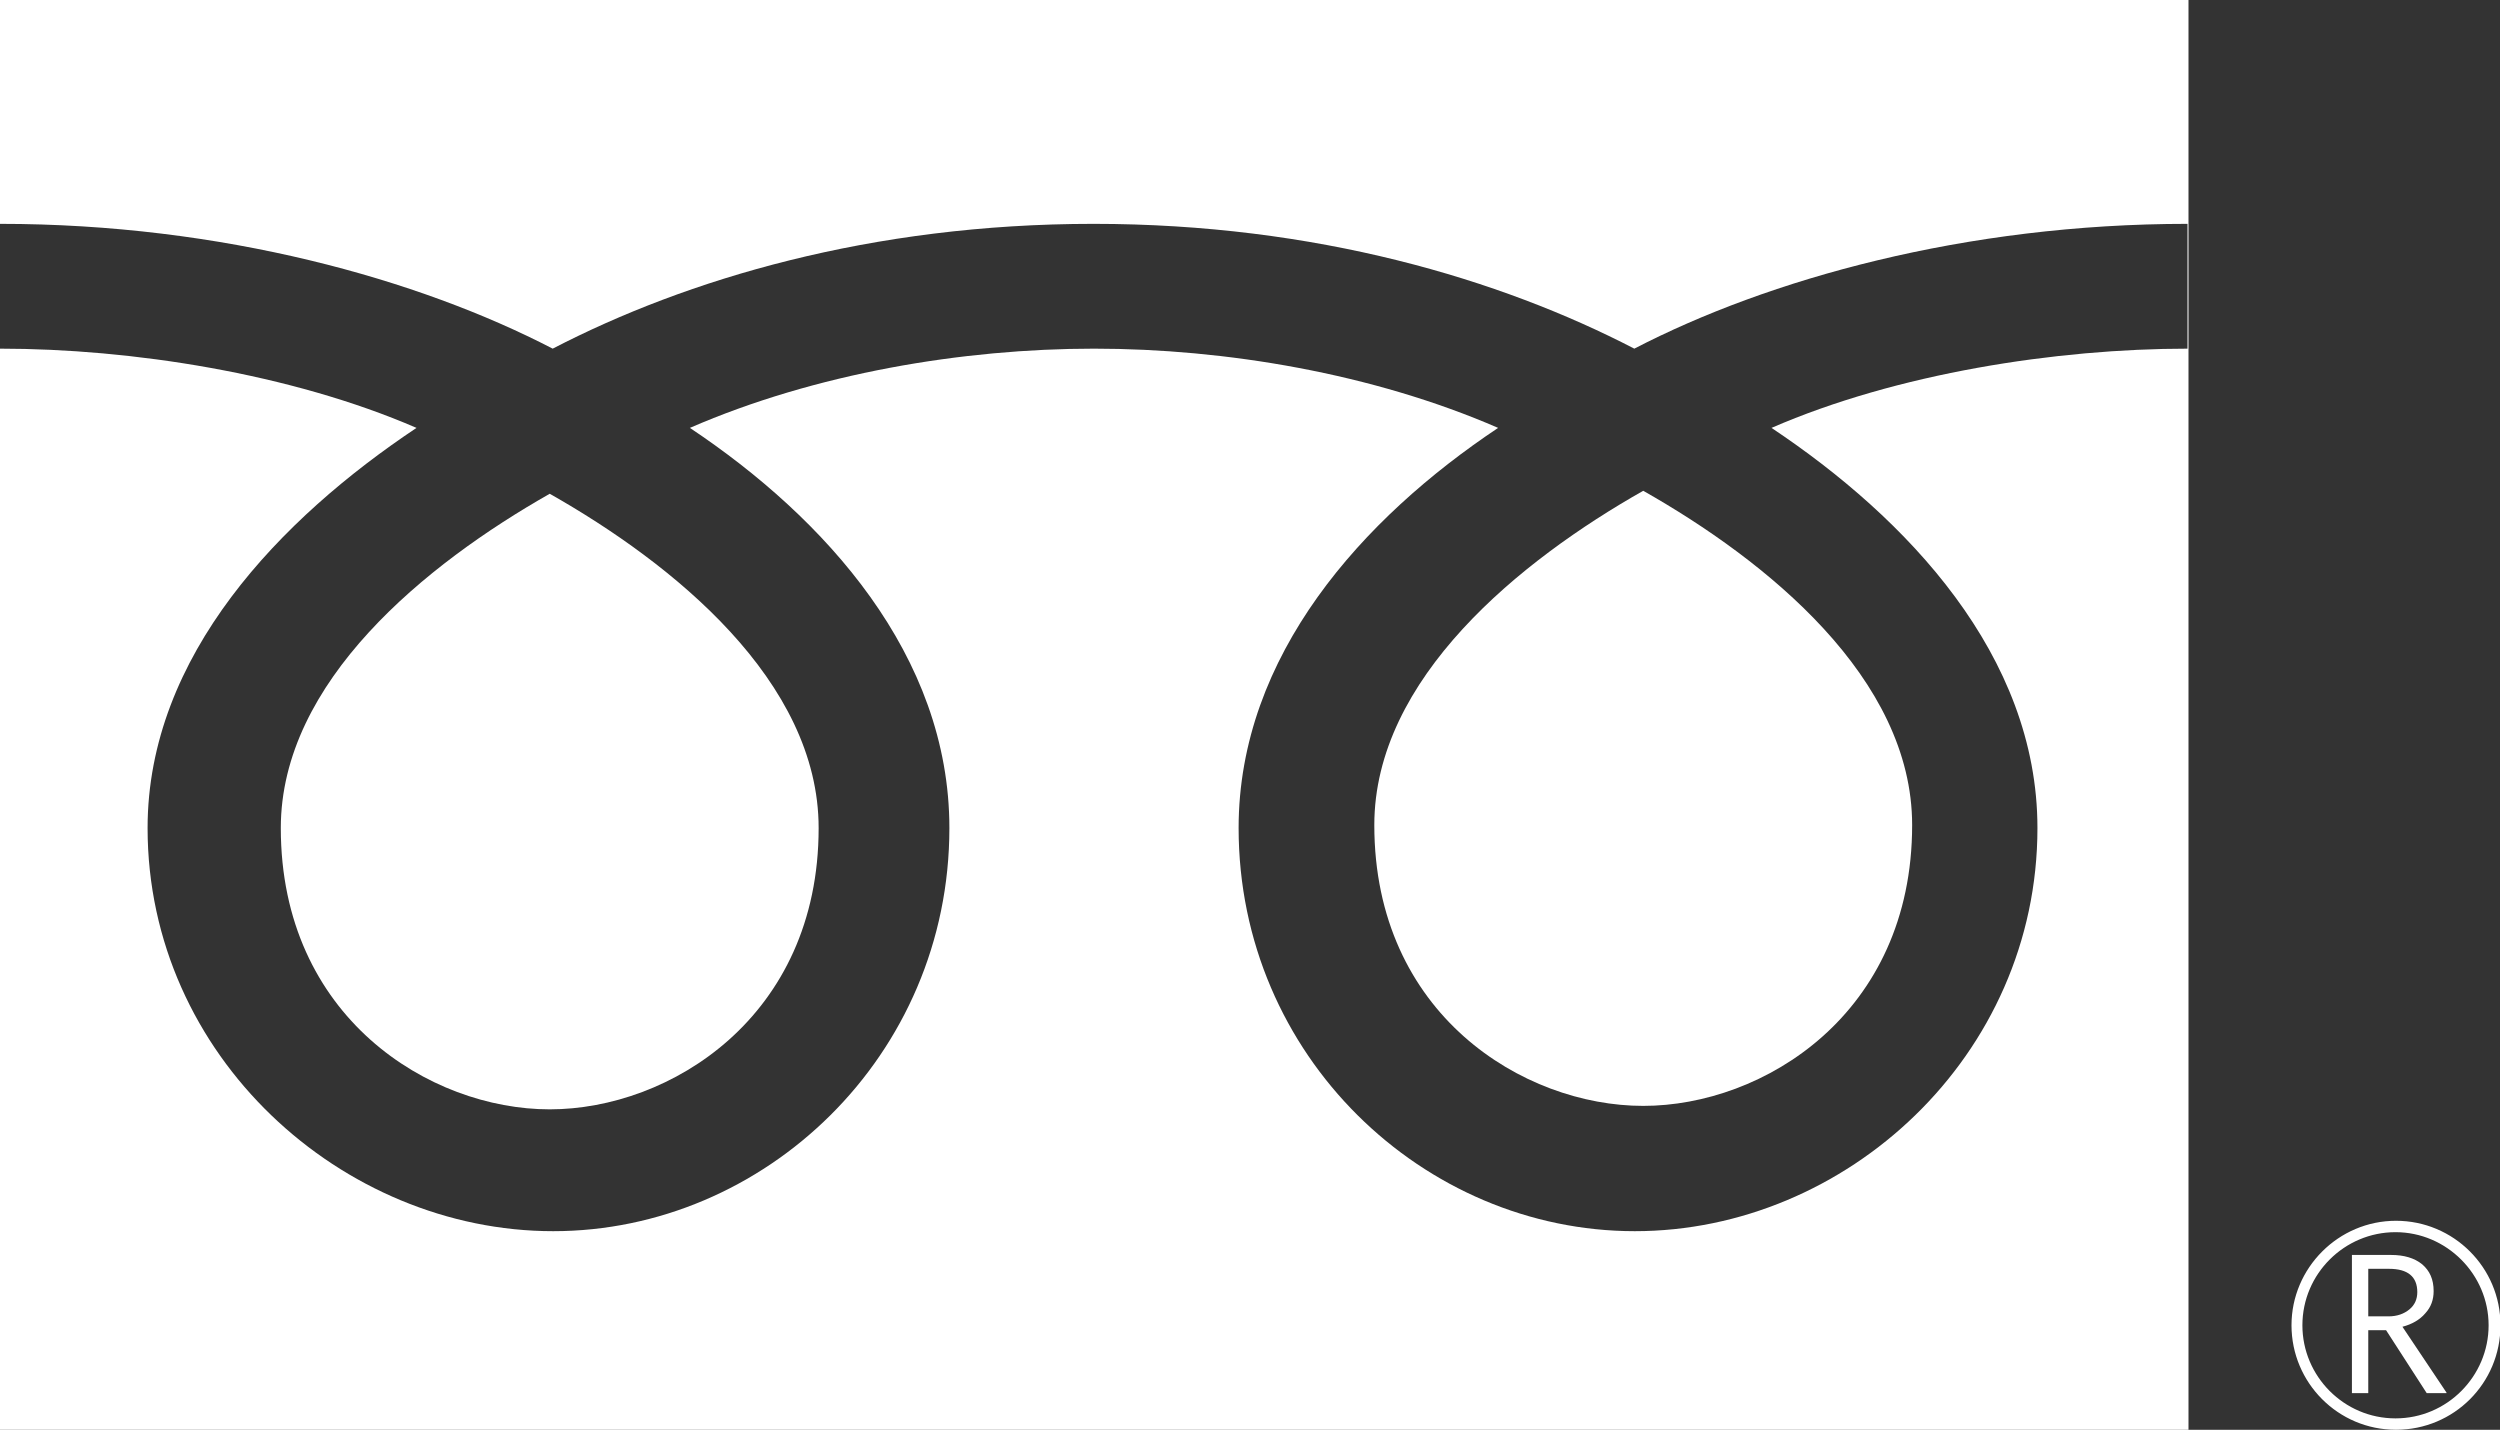
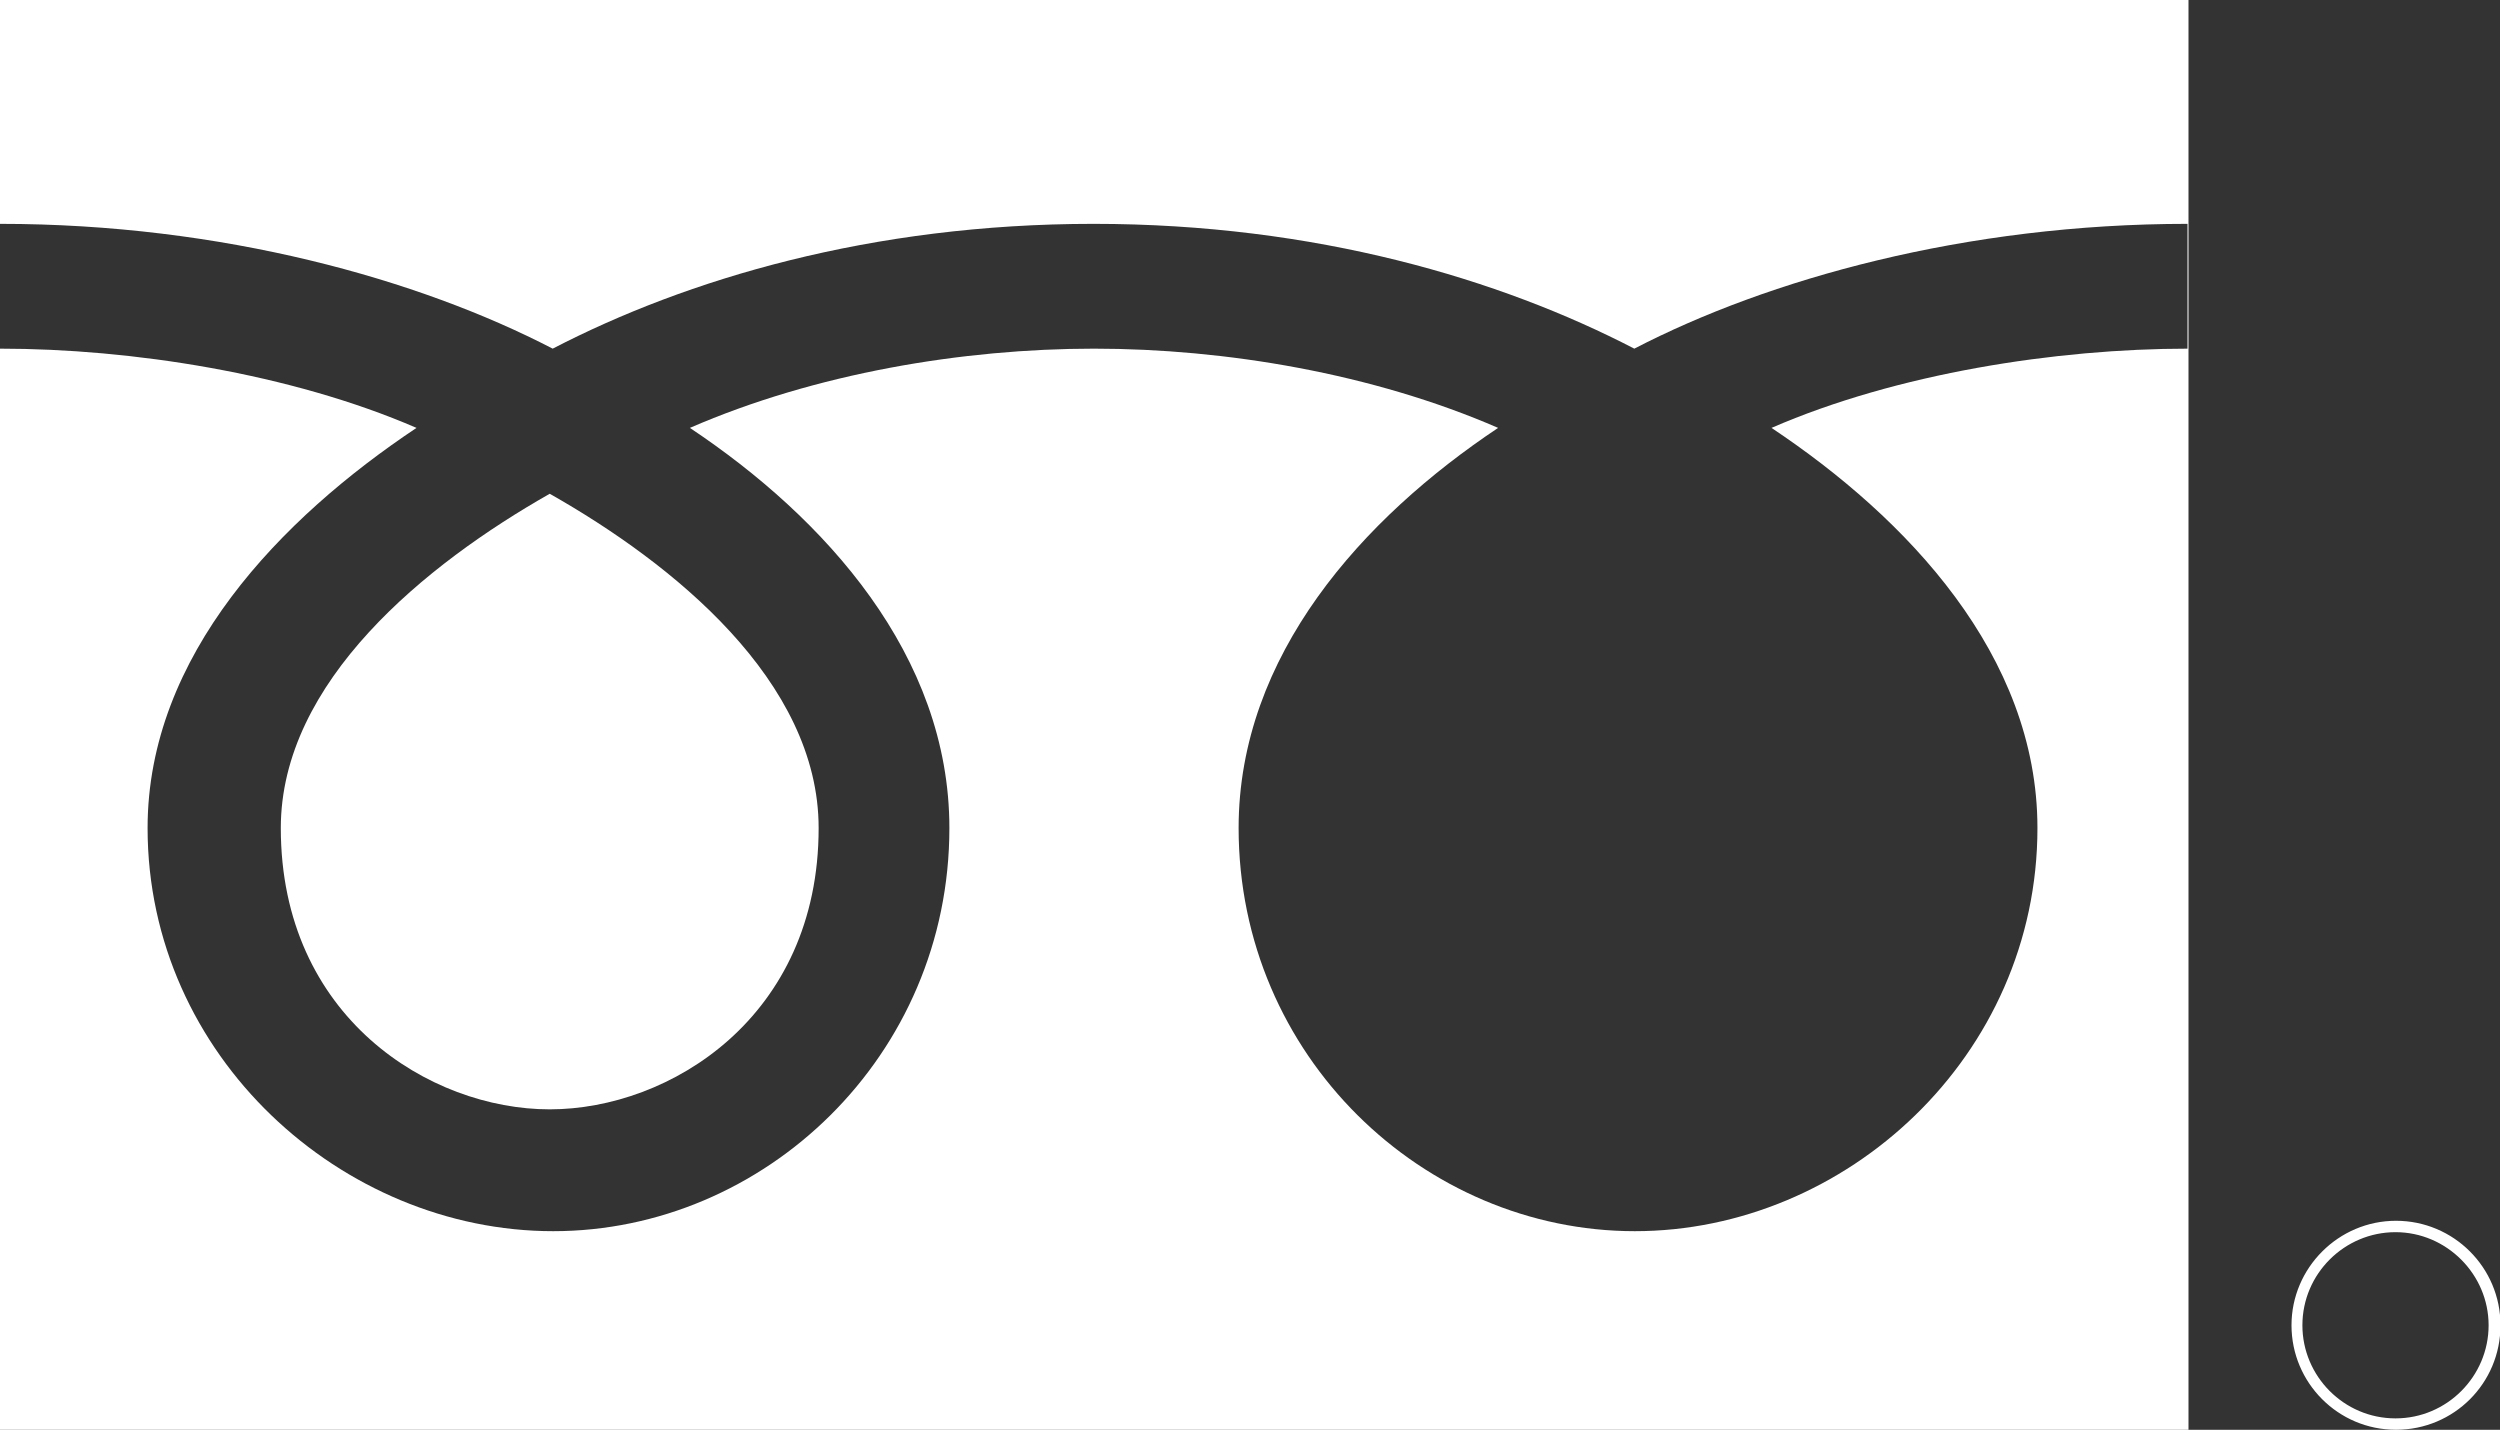
<svg xmlns="http://www.w3.org/2000/svg" id="_レイヤー_2" data-name="レイヤー 2" viewBox="0 0 50.48 28.87">
  <rect x="0" y="0" width="50.48" height="28.87" fill="#333333" stroke="none" />
  <defs>
    <style>
      .cls-1 {
        fill: #fff;
      }
    </style>
  </defs>
  <g id="_レイヤー_1-2" data-name="レイヤー 1">
    <g id="icon-tel">
      <path class="cls-1" d="M0,0v28.87h44.19V0H0ZM44.18,7.04c-2.66,0-5.88.5-8.41,1.6,2.73,1.82,5.37,4.59,5.37,8.08,0,4.61-3.87,8.14-8.13,8.14s-8-3.53-8-8.14c0-3.49,2.51-6.26,5.24-8.08-2.53-1.1-5.51-1.6-8.16-1.6s-5.63.5-8.16,1.6c2.73,1.82,5.24,4.59,5.24,8.08,0,4.61-3.74,8.14-8,8.14s-8.19-3.53-8.19-8.14c0-3.49,2.7-6.26,5.43-8.08C5.87,7.54,2.65,7.04,0,7.04v-2.52c4.49,0,8.46,1.12,11.16,2.52,2.7-1.4,6.43-2.52,10.92-2.52s8.22,1.12,10.92,2.52c2.7-1.4,6.68-2.52,11.17-2.52v2.52Z" />
-       <path class="cls-1" d="M27.75,16.66c0,3.82,3.01,5.67,5.43,5.67s5.43-1.85,5.43-5.67c0-2.97-2.94-5.34-5.43-6.75-2.49,1.41-5.43,3.79-5.43,6.75Z" />
      <path class="cls-1" d="M5.67,16.72c0,3.82,3.01,5.68,5.43,5.68s5.43-1.86,5.43-5.68c0-2.97-2.94-5.34-5.43-6.75-2.5,1.42-5.43,3.79-5.43,6.75Z" />
      <path class="cls-1" d="M46.49,26.76c0-1.04.85-1.88,1.88-1.88s1.88.85,1.88,1.88-.84,1.88-1.88,1.88-1.88-.85-1.88-1.88ZM46.27,26.76c0,1.16.94,2.11,2.11,2.11s2.11-.94,2.11-2.11-.95-2.11-2.11-2.11-2.11.95-2.11,2.11" />
-       <path class="cls-1" d="M47.82,26.58h.41c.17,0,.31-.05.42-.14.11-.09.16-.21.16-.35,0-.31-.19-.47-.57-.47h-.42v.96ZM49.4,28.13h-.4l-.82-1.27h-.36v1.27h-.33v-2.79h.79c.26,0,.47.06.63.19.15.13.23.3.23.54,0,.17-.05.32-.17.45-.11.13-.27.22-.46.27l.89,1.33" />
    </g>
  </g>
</svg>